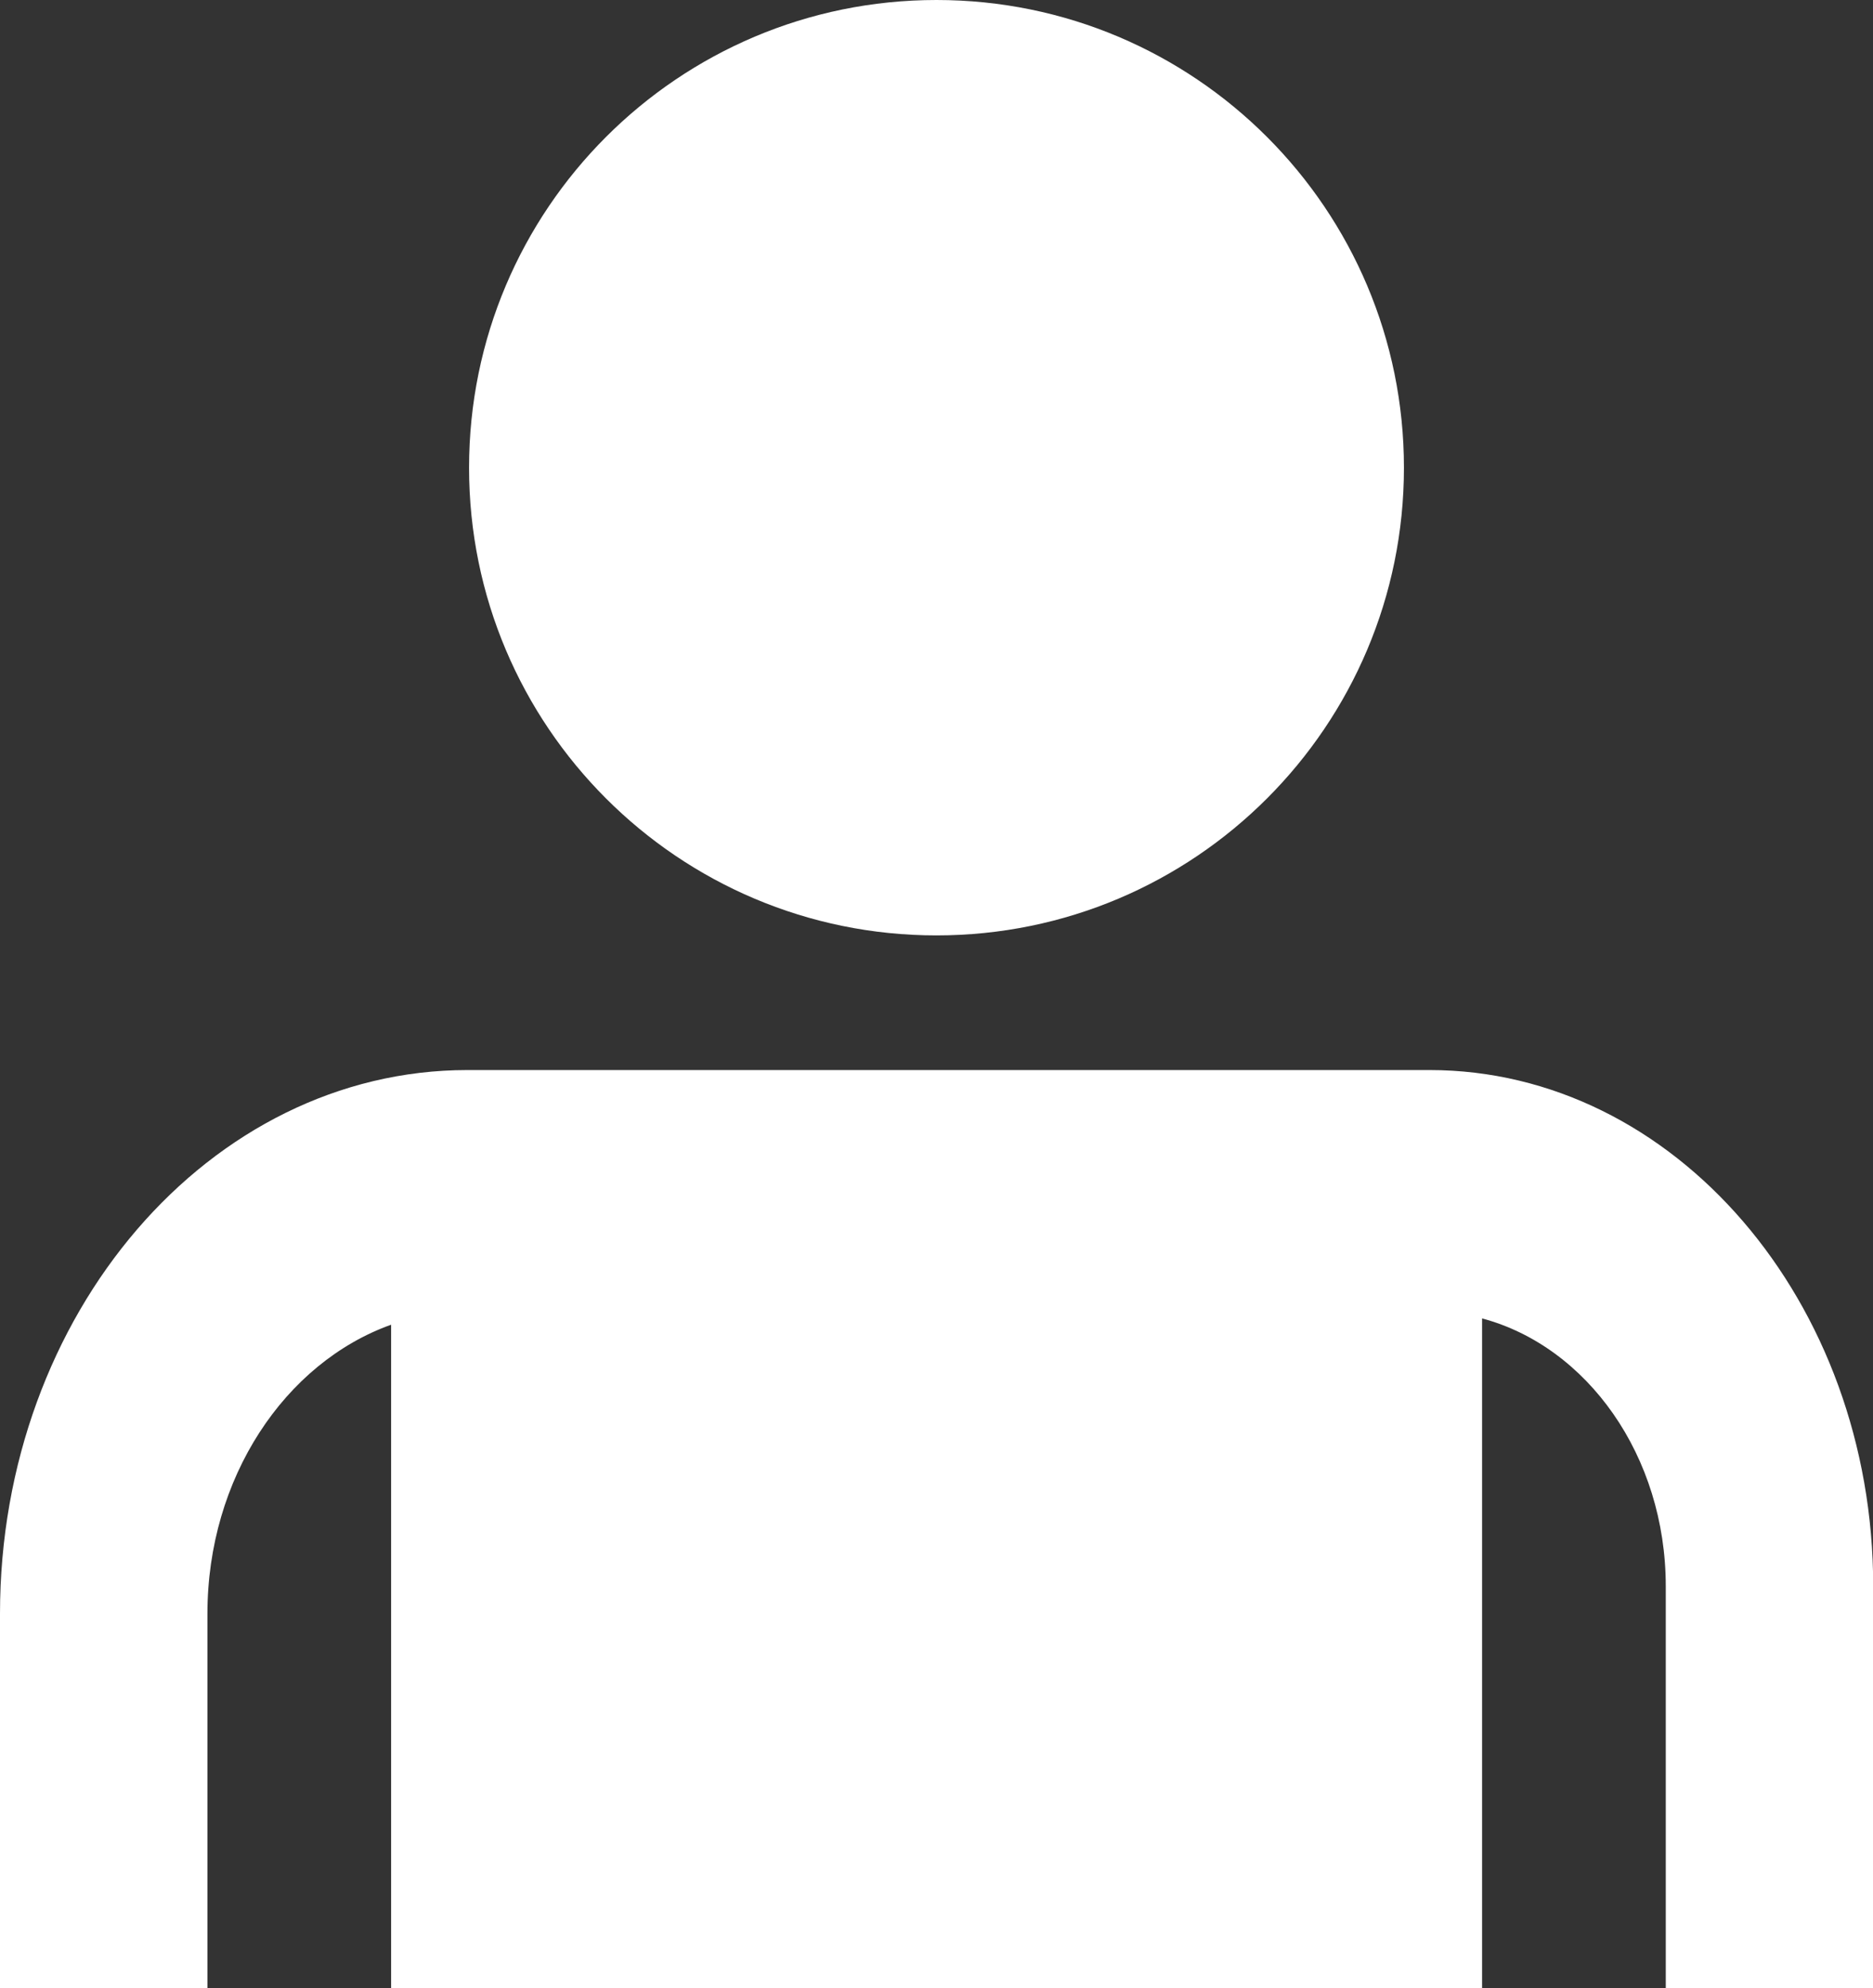
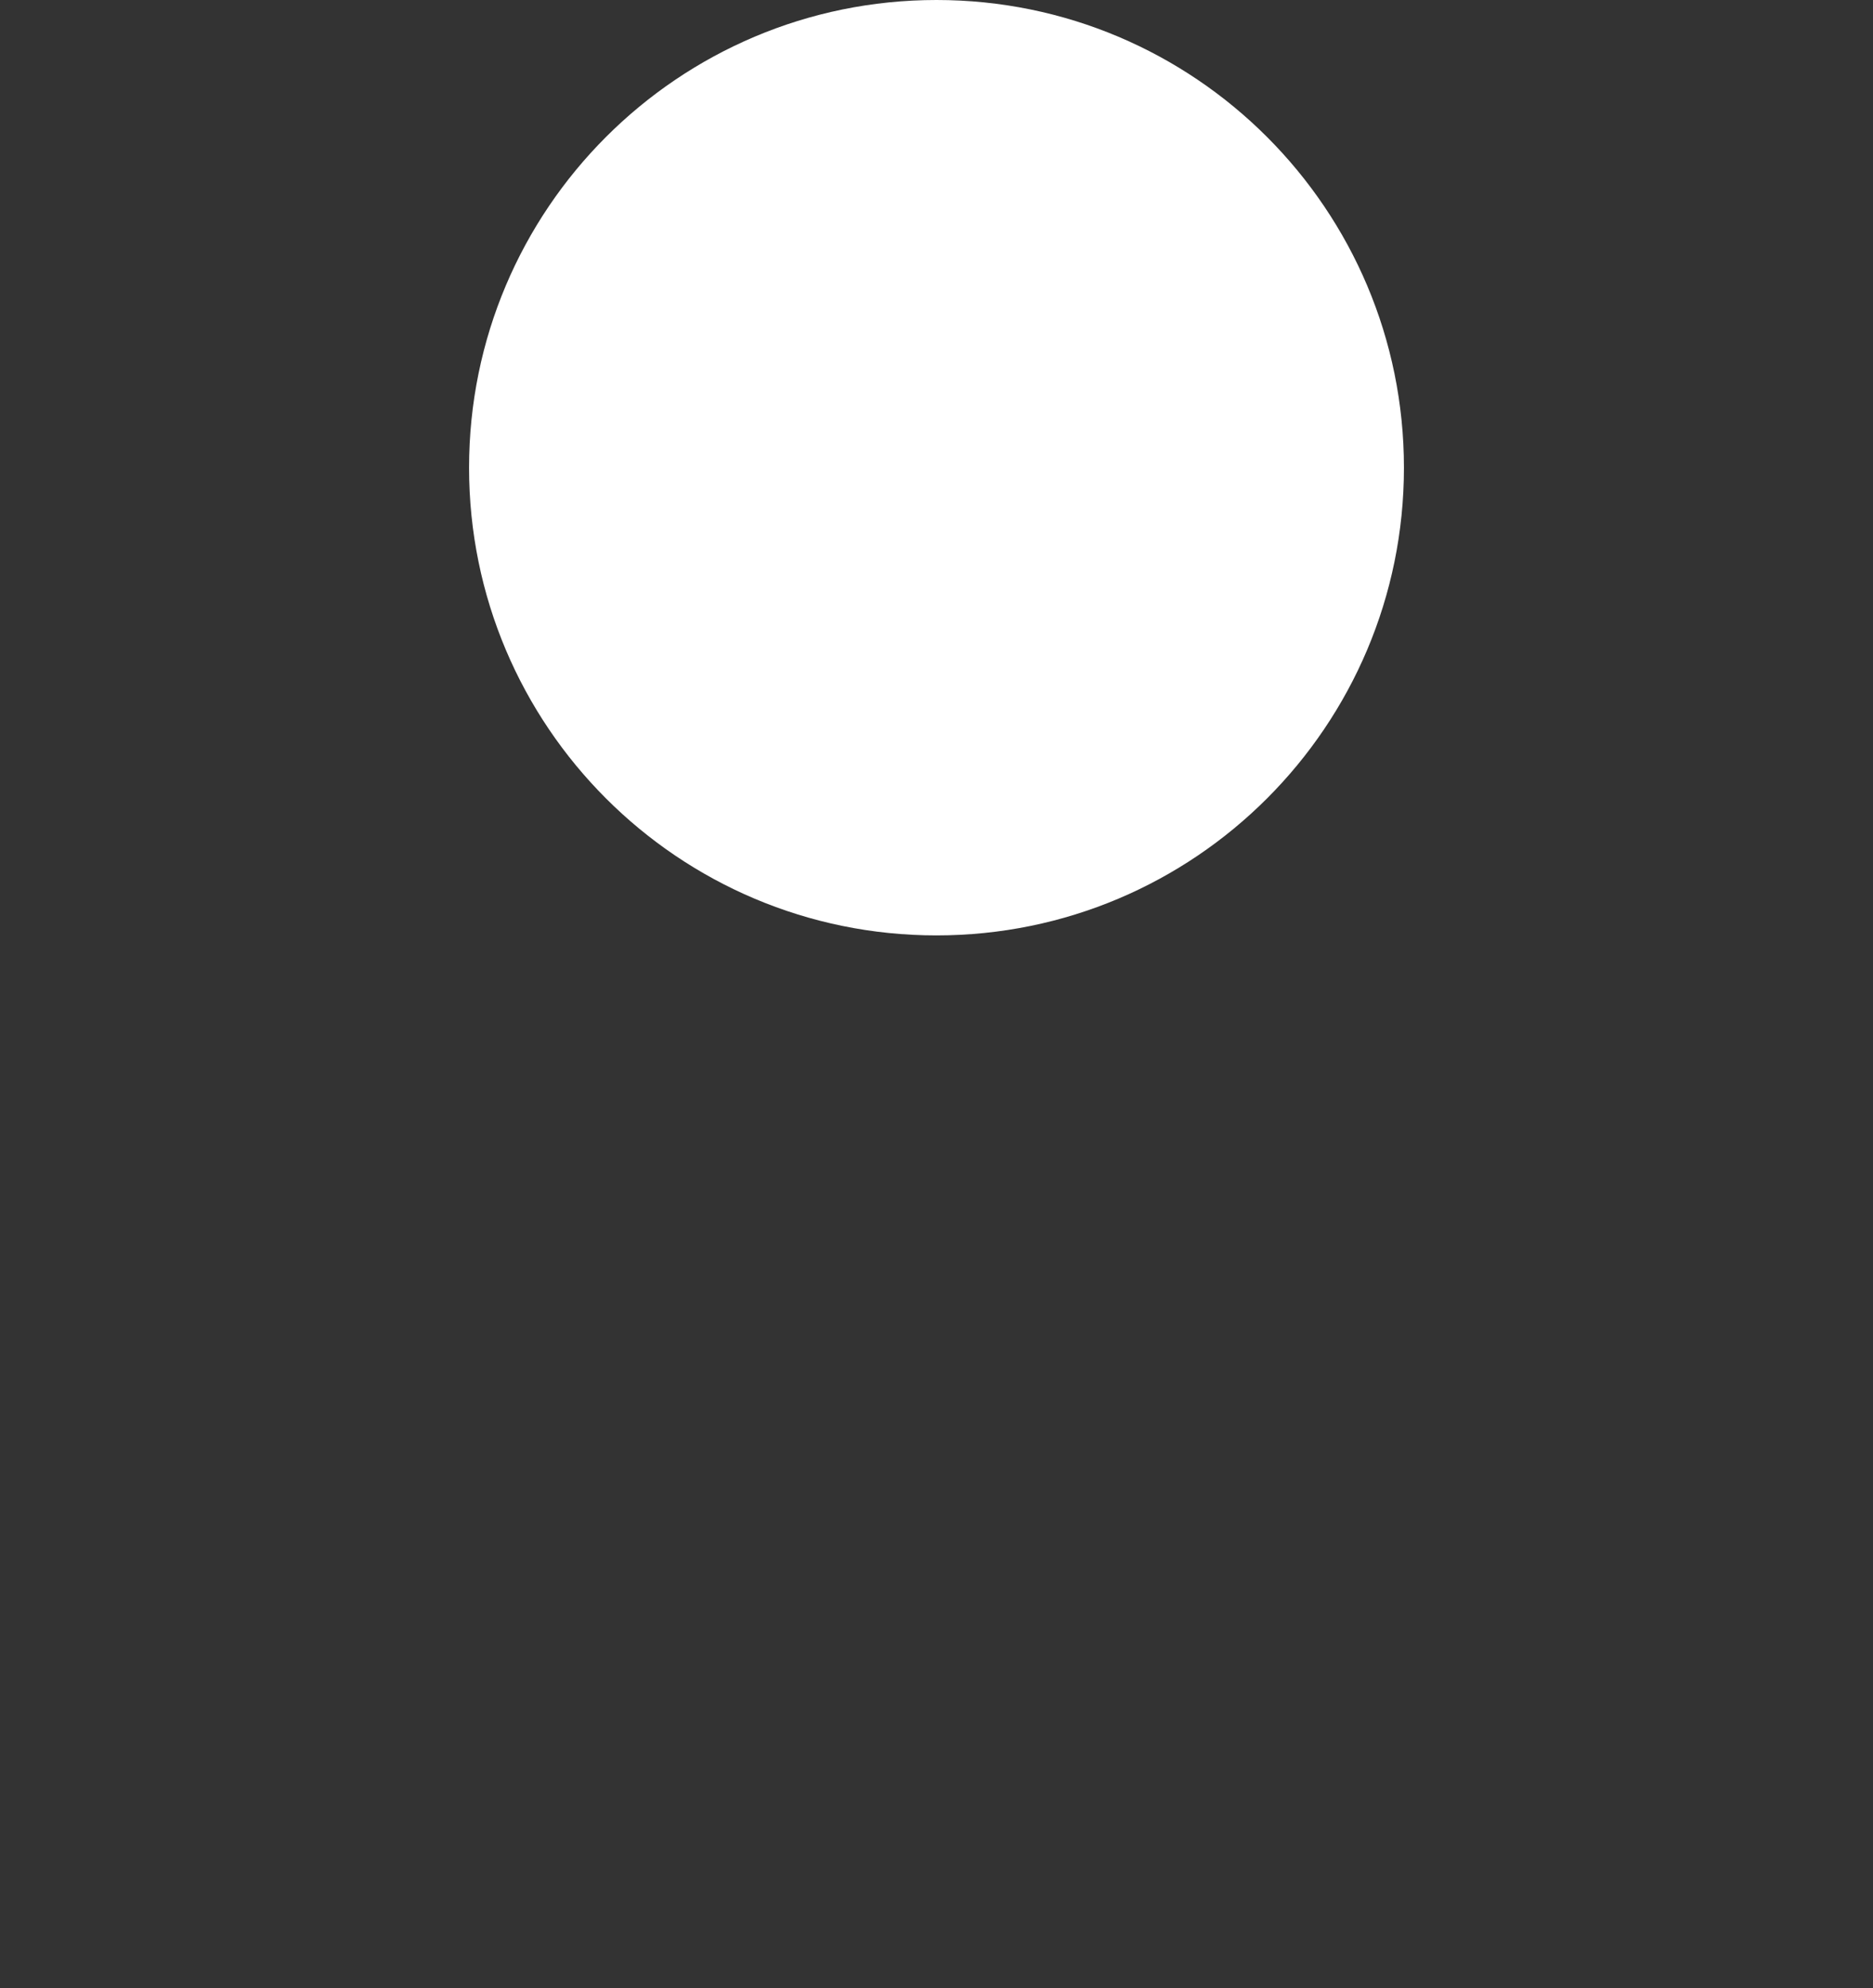
<svg xmlns="http://www.w3.org/2000/svg" id="Layer_1" data-name="Layer 1" viewBox="0 0 92.28 97.9">
  <rect x="0" y="0" width="92.28" height="97.9" fill="#333333" stroke="none" />
  <defs>
    <style>
      .cls-1 {
        fill: #fff;
        stroke-width: 0px;
      }
    </style>
  </defs>
  <path class="cls-1" d="M46.14,46.06c12.72,0,23.03-10.31,23.03-23.03S58.86,0,46.14,0s-23.03,10.31-23.03,23.03,10.31,23.03,23.03,23.03Z" />
-   <path class="cls-1" d="M10.22,97.9v-18.44c0-6.69,3.82-12.36,9.05-14.23v32.67h53.75v-32.98c5.17,1.38,9.05,6.76,9.05,13.19v19.79h10.22v-19.79c0-14.02-9.81-25.42-21.86-25.42H23.03c-12.7,0-23.03,12.01-23.03,26.77v18.44h10.22Z" />
</svg>